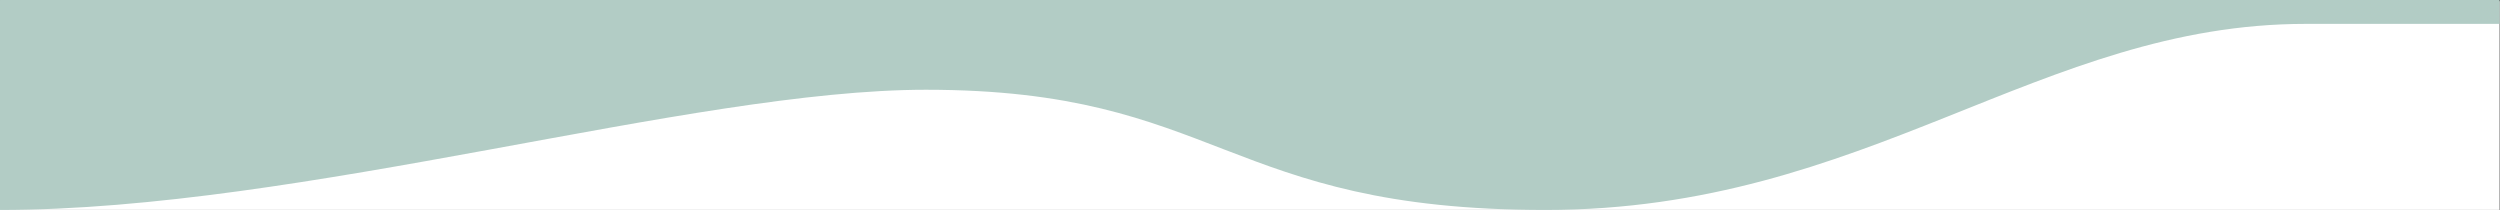
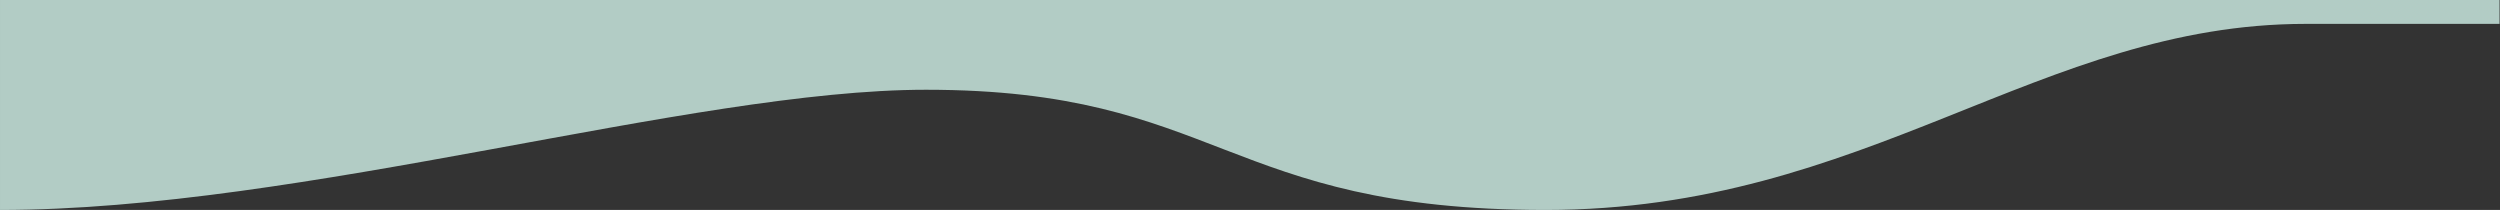
<svg xmlns="http://www.w3.org/2000/svg" width="100%" height="100%" viewBox="0 0 2048 172" xml:space="preserve" style="fill-rule:evenodd;clip-rule:evenodd;stroke-linejoin:round;stroke-miterlimit:2;">
  <rect x="0" y="0" width="2048" height="172" fill="#333333" stroke="none" />
  <g transform="matrix(1.548,0,0,1.511,-160.44,-66.654)">
-     <rect x="103.629" y="44.775" width="1322.82" height="113.172" style="fill:white;" />
-   </g>
+     </g>
  <g transform="matrix(1.34,0,0,1,13.402,0)">
    <path d="M556.049,73.522C412.433,73.522 174.675,172 -10,172L-10,0L1518.08,0L1518.08,19.561L1399.54,19.561C1237.2,19.561 1131.55,172 934.847,172C738.147,172 735.571,73.522 556.049,73.522Z" style="fill:rgb(178,204,197);fill-rule:nonzero;" />
  </g>
</svg>